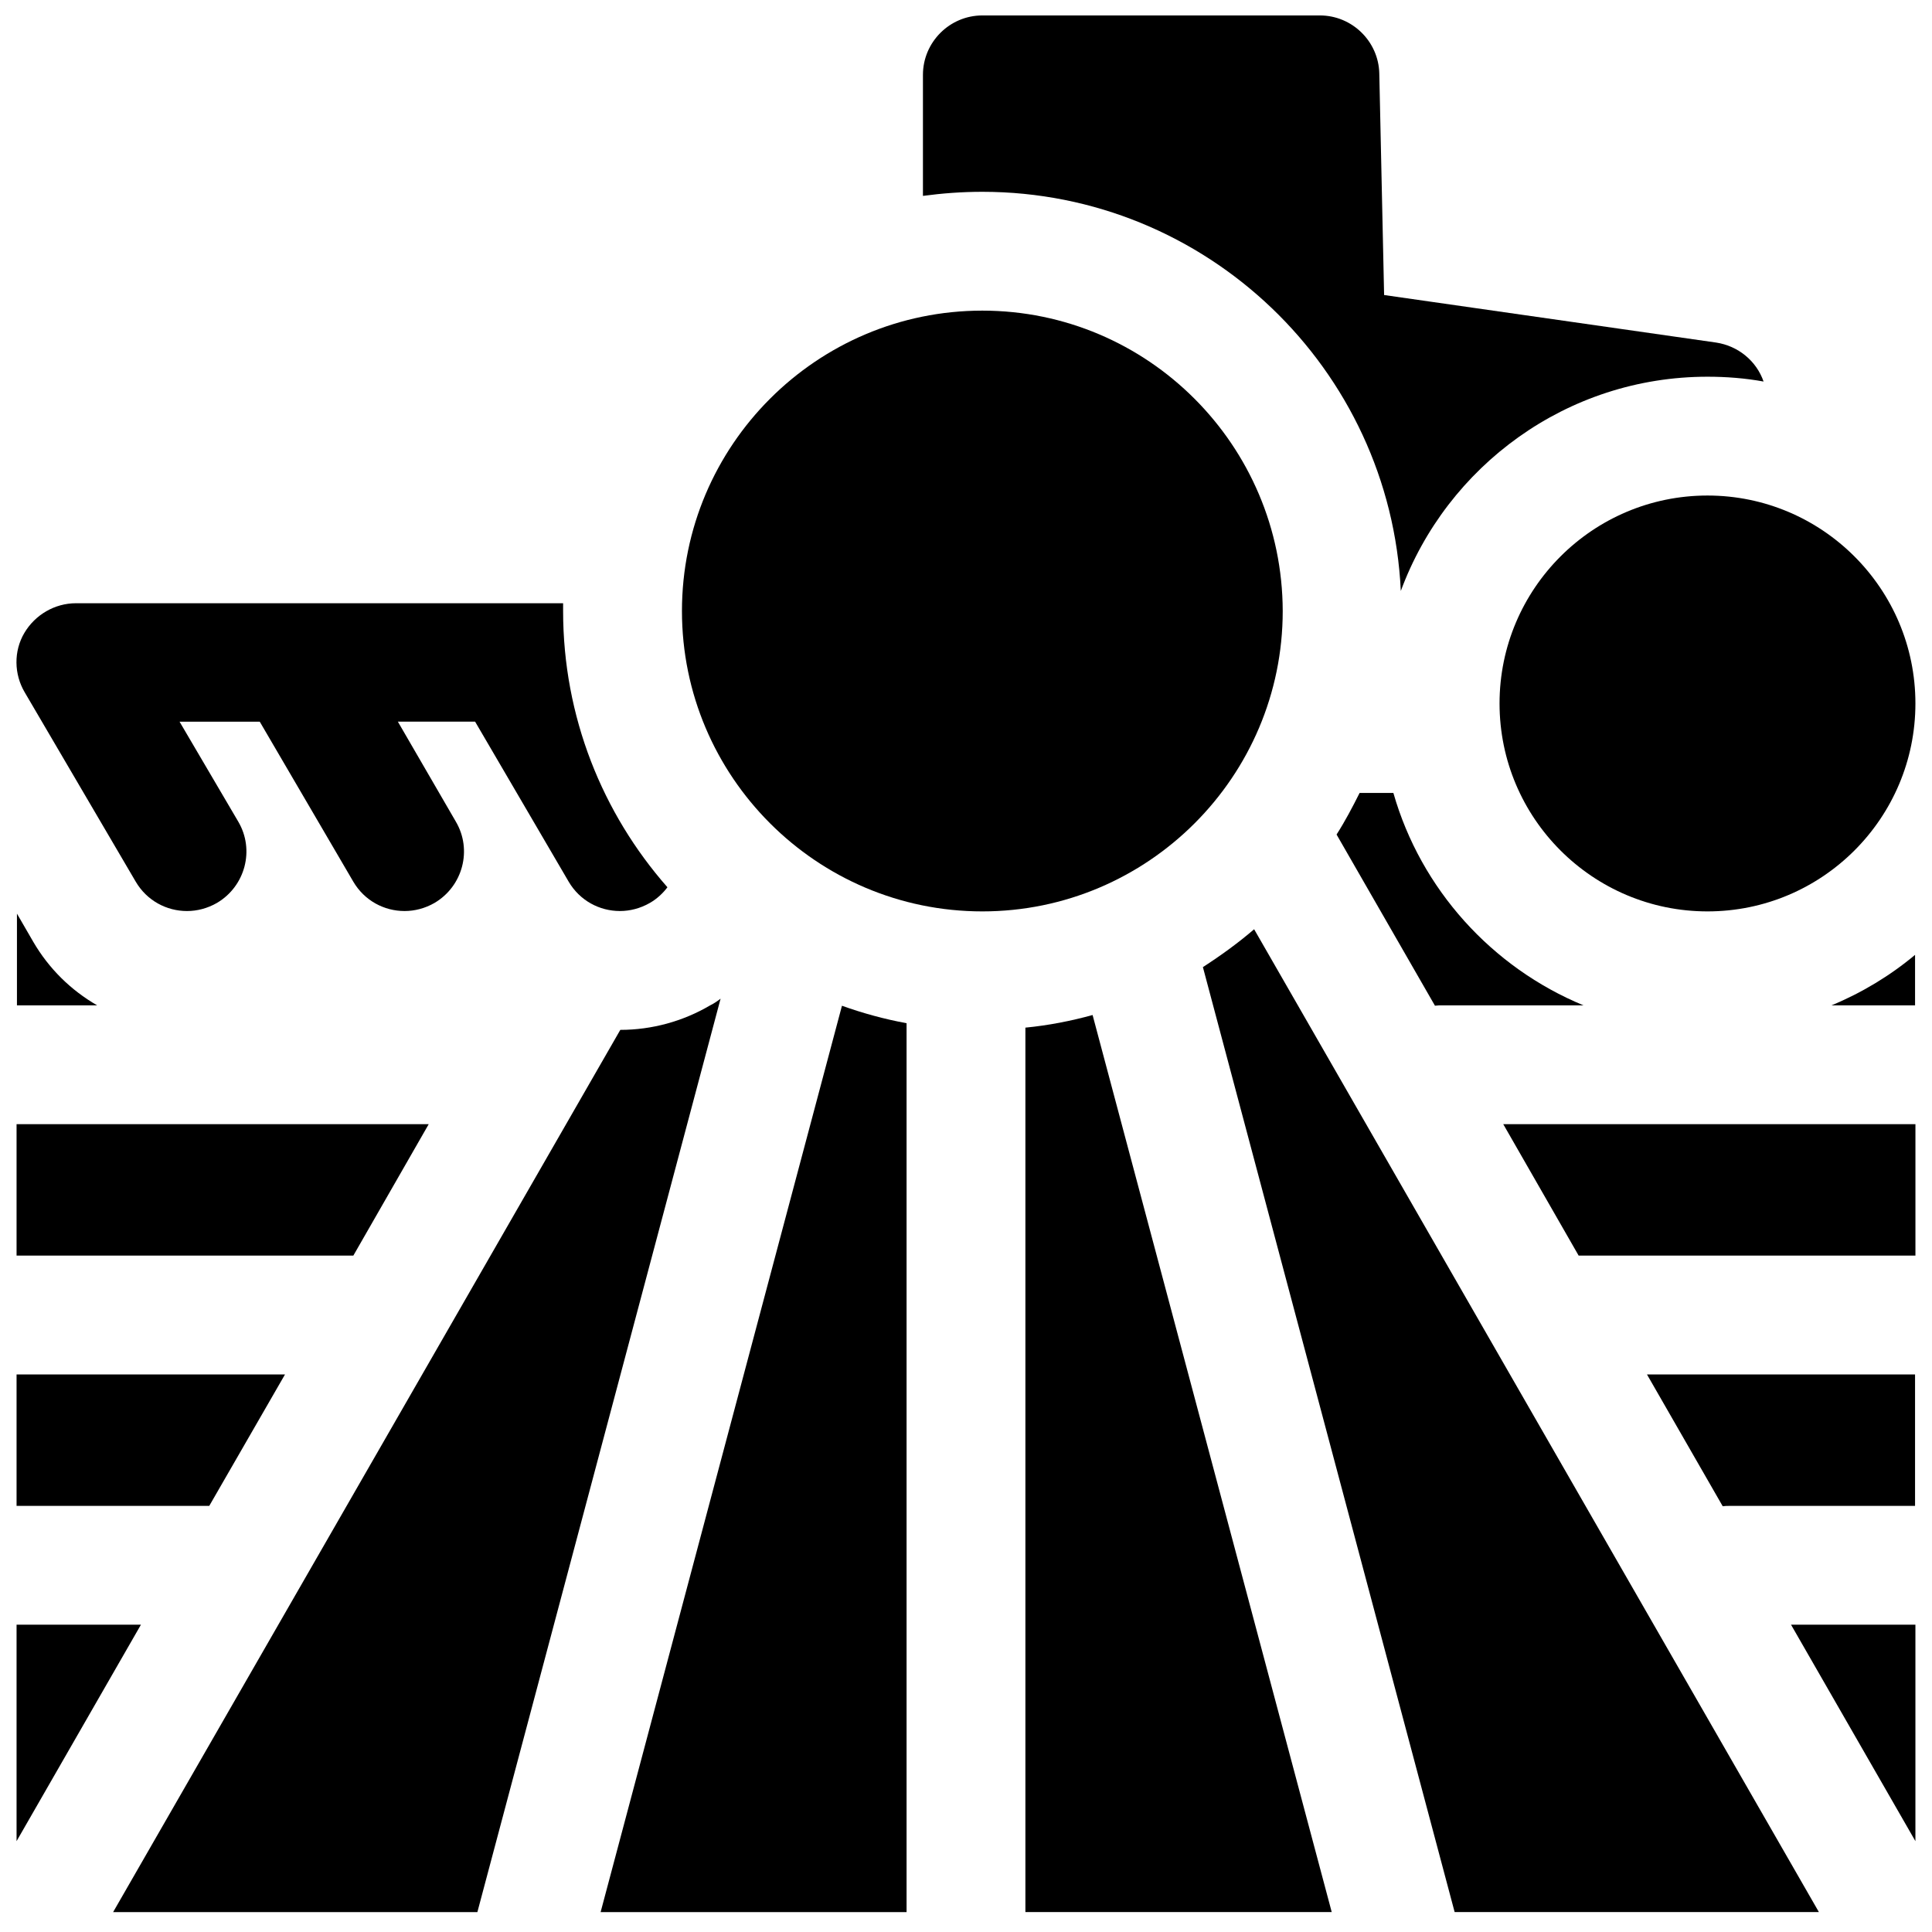
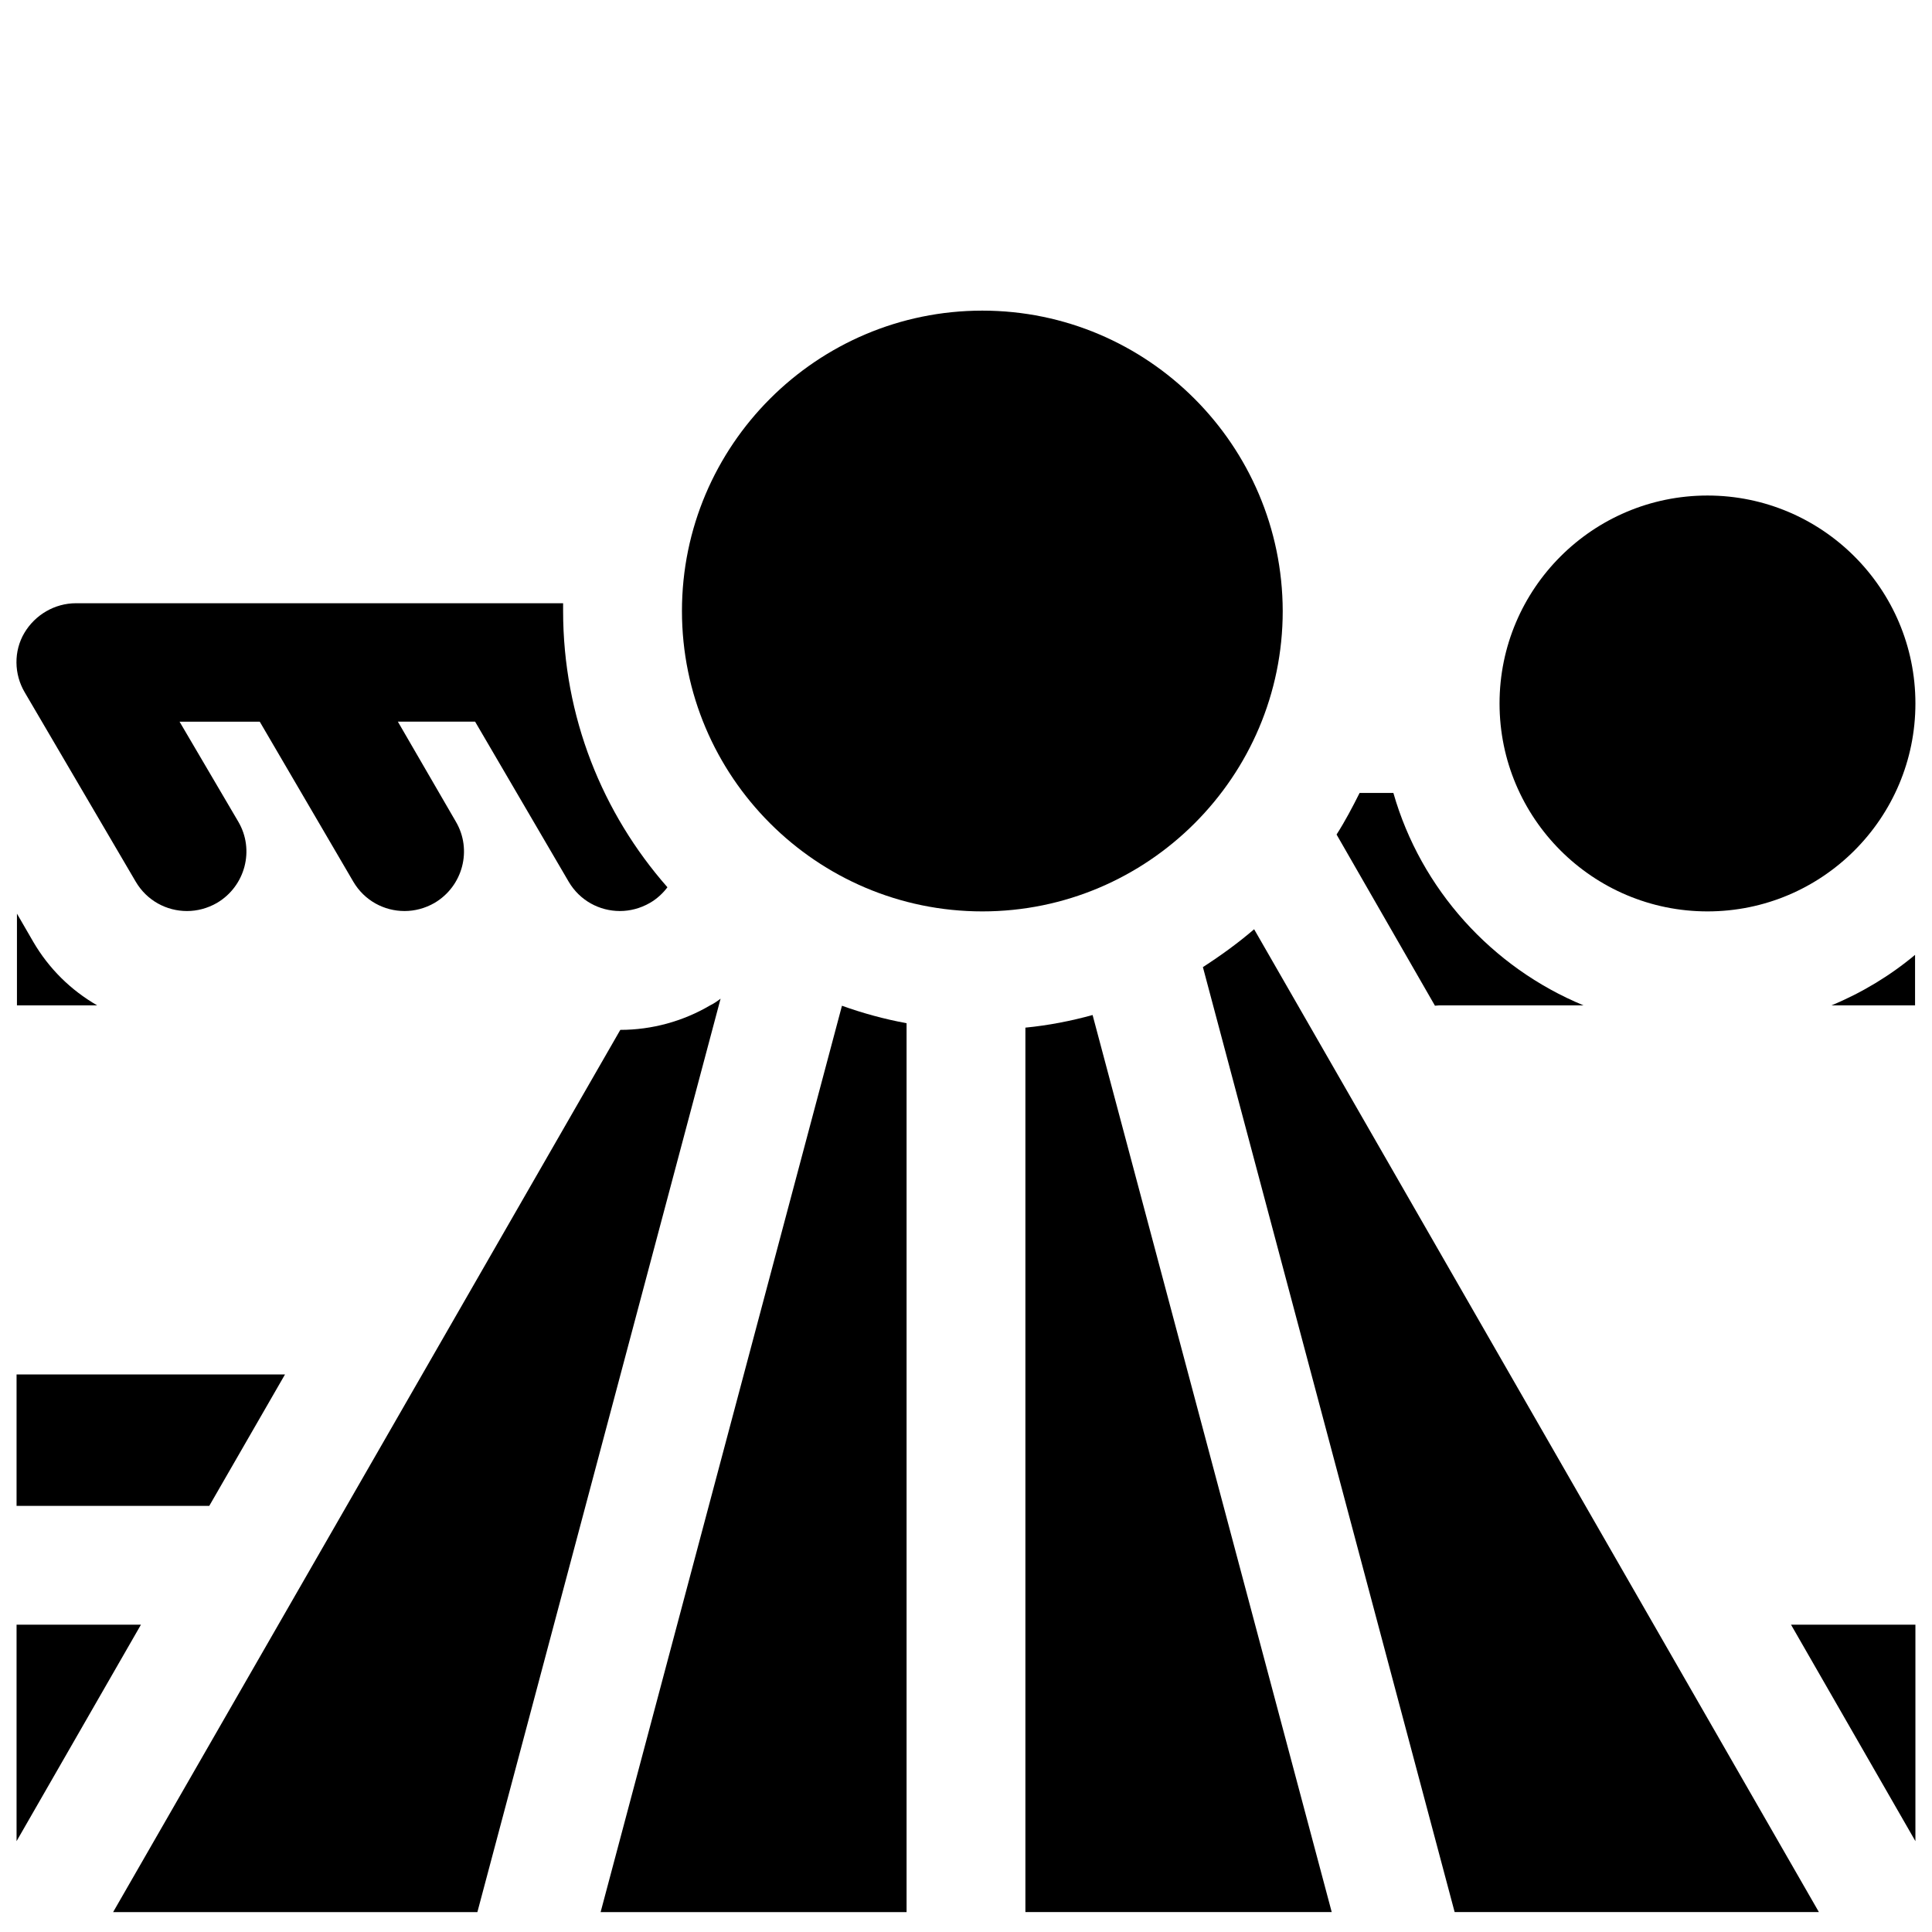
<svg xmlns="http://www.w3.org/2000/svg" width="800px" height="800px" version="1.1" viewBox="144 144 512 512">
  <defs>
    <clipPath id="k">
      <path d="m541 275h110.9v111h-110.9z" />
    </clipPath>
    <clipPath id="h">
-       <path d="m148.09 441h109.91v36h-109.91z" />
-     </clipPath>
+       </clipPath>
    <clipPath id="g">
      <path d="m148.09 508h71.906v36h-71.906z" />
    </clipPath>
    <clipPath id="f">
      <path d="m148.09 574h33.906v58h-33.906z" />
    </clipPath>
    <clipPath id="e">
      <path d="m148.09 386h21.906v25h-21.906z" />
    </clipPath>
    <clipPath id="d">
      <path d="m542 441h109.9v36h-109.9z" />
    </clipPath>
    <clipPath id="c">
-       <path d="m580 508h71.902v36h-71.902z" />
-     </clipPath>
+       </clipPath>
    <clipPath id="b">
      <path d="m618 574h33.902v58h-33.902z" />
    </clipPath>
    <clipPath id="a">
      <path d="m629 397h22.902v14h-22.902z" />
    </clipPath>
    <clipPath id="j">
-       <path d="m388 148.09h224v152.91h-224z" />
-     </clipPath>
+       </clipPath>
    <clipPath id="i">
      <path d="m148.09 303h172.91v83h-172.91z" />
    </clipPath>
  </defs>
  <path d="m404.33 226.32c-43.887 0-79.605 35.719-79.605 79.605s35.719 79.605 79.605 79.605 79.605-35.719 79.605-79.605c-0.098-43.883-35.719-79.605-79.605-79.605z" />
  <g clip-path="url(#k)">
    <path d="m596.5 275.32c-30.406 0-55.105 24.699-55.105 55.105s24.699 55.105 55.105 55.105 55.105-24.699 55.105-55.105-24.699-55.105-55.105-55.105z" />
  </g>
  <path d="m332.2 410.43c-7.184 4.231-15.449 6.496-23.812 6.496l-134.41 233.8h96.531l64.453-242.07c-0.887 0.691-1.773 1.281-2.758 1.773z" />
  <g clip-path="url(#h)">
    <path d="m148.39 441.92v34.832h89.246l19.977-34.832z" />
  </g>
  <g clip-path="url(#g)">
    <path d="m148.39 508.24v34.836h51.066l20.074-34.836z" />
  </g>
  <g clip-path="url(#f)">
    <path d="m148.39 574.56v57.367l32.961-57.367z" />
  </g>
  <g clip-path="url(#e)">
    <path d="m152.82 393.6-4.328-7.477v24.305h21.254c-6.988-4.035-12.793-9.742-16.926-16.828z" />
  </g>
  <g clip-path="url(#d)">
-     <path d="m562.36 476.75h89.25v-34.832h-109.23z" />
-   </g>
+     </g>
  <g clip-path="url(#c)">
    <path d="m651.61 508.24h-71.145l20.074 34.934c0.59-0.098 1.18-0.098 1.77-0.098h49.199v-34.836z" />
  </g>
  <g clip-path="url(#b)">
    <path d="m618.64 574.56 32.965 57.367v-57.367z" />
  </g>
  <path d="m513.26 354.14h-8.953c-1.871 3.738-3.836 7.477-6.102 11.02l26.074 45.363c0.395 0 0.789-0.098 1.18-0.098h38.18c-24.305-10.039-43.098-30.801-50.379-56.285z" />
  <g clip-path="url(#a)">
    <path d="m629.37 410.43h22.141v-13.383c-6.594 5.512-14.074 10.035-22.141 13.383z" />
  </g>
  <path d="m367.13 410.53-63.961 240.2h81.082v-235.57c-5.902-1.082-11.609-2.656-17.121-4.625z" />
  <path d="m415.74 416.33v234.39h81.18l-63.371-237.73c-5.703 1.574-11.707 2.754-17.809 3.344z" />
  <path d="m462.78 400.29 66.715 250.43h96.531l-149.67-260.46c-4.231 3.641-8.855 6.984-13.578 10.035z" />
  <g clip-path="url(#j)">
    <path d="m404.33 194.83c59.434 0 108.14 46.938 110.9 105.78 12.203-33.062 43.984-56.777 81.277-56.777 5.019 0 10.035 0.395 14.859 1.277-1.871-5.41-6.691-9.445-12.594-10.332l-87.969-12.594-1.277-58.746c-0.203-8.461-7.188-15.348-15.75-15.348h-89.445c-8.66 0-15.742 7.086-15.742 15.742v32.078c5.113-0.688 10.332-1.082 15.742-1.082z" />
  </g>
  <g clip-path="url(#i)">
    <path d="m293.23 305.93v-2.066h-129.1c-5.609 0-10.824 3.051-13.676 7.871-2.856 4.82-2.754 10.922 0.098 15.742l29.422 50.184c2.953 5.019 8.168 7.773 13.578 7.773 2.656 0 5.41-0.688 7.969-2.164 7.477-4.43 10.035-14.07 5.609-21.551l-15.547-26.469h21.254l24.797 42.41c2.953 5.019 8.168 7.773 13.578 7.773 2.656 0 5.41-0.688 7.969-2.164 7.477-4.43 10.035-14.07 5.609-21.551l-15.348-26.469h20.469l24.797 42.41c2.953 5.019 8.168 7.773 13.578 7.773 2.656 0 5.41-0.688 7.969-2.164 1.871-1.082 3.445-2.559 4.625-4.133-17.219-19.582-27.648-45.164-27.648-73.207z" />
  </g>
</svg>